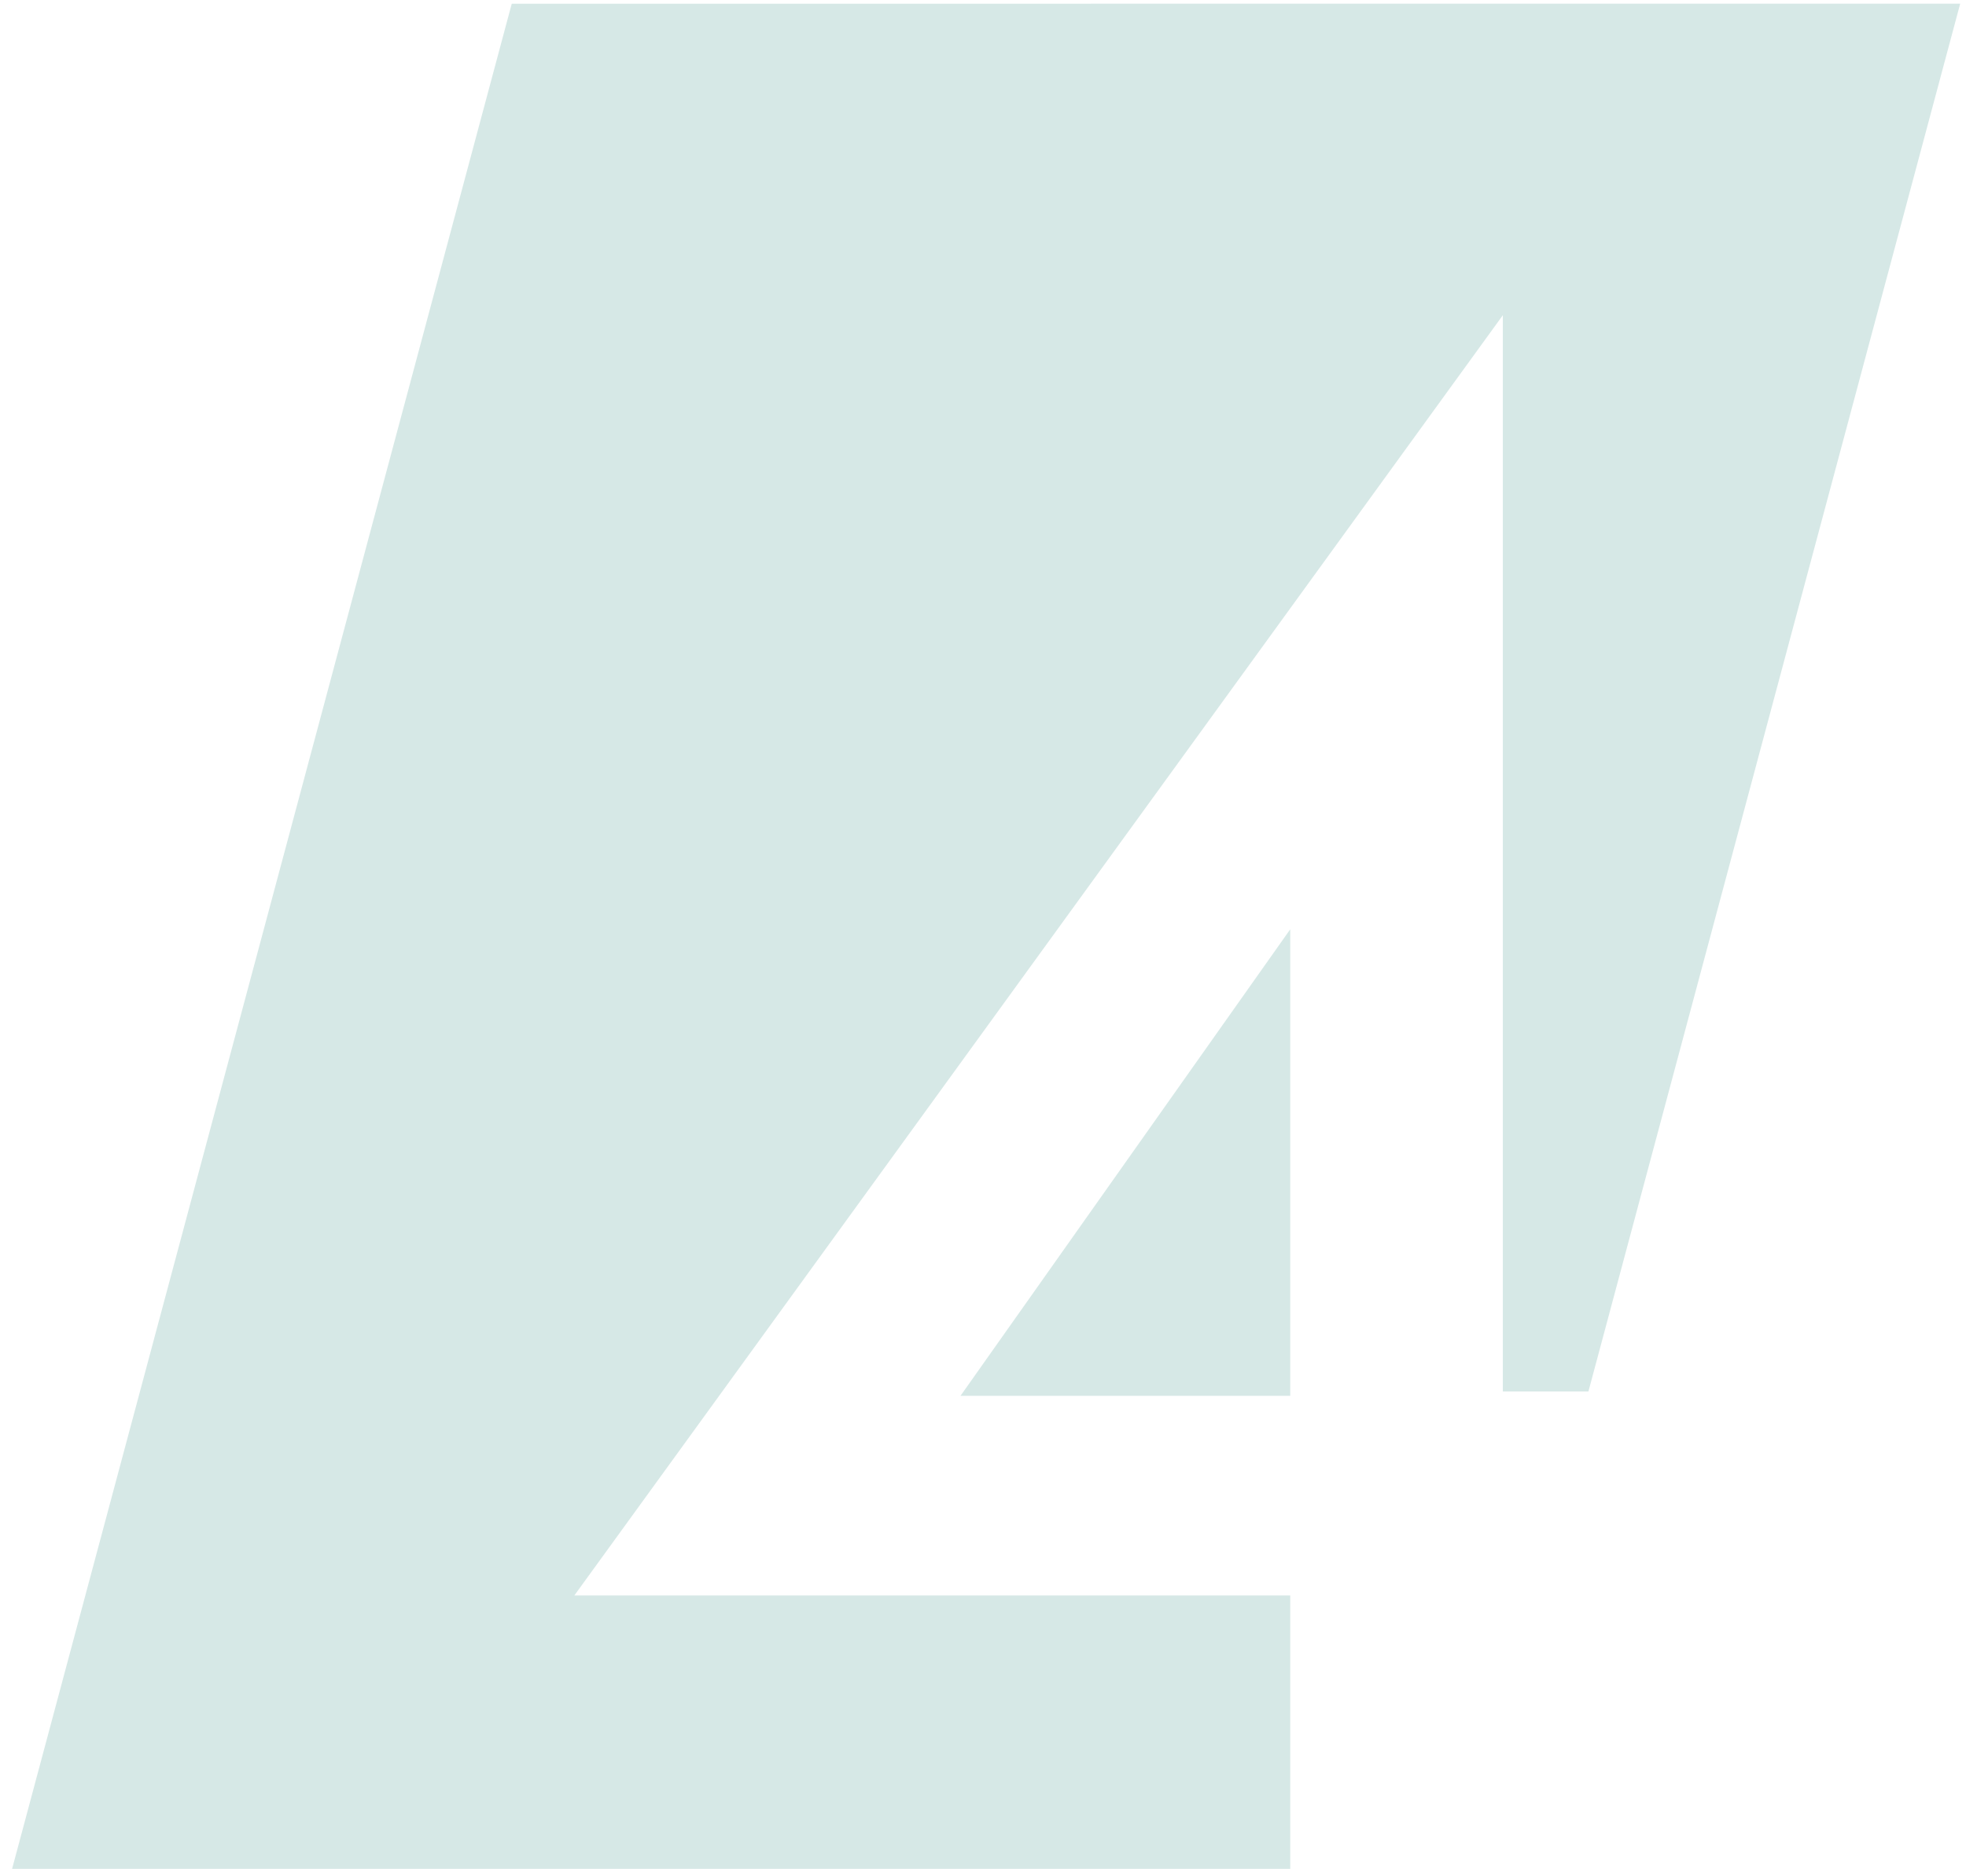
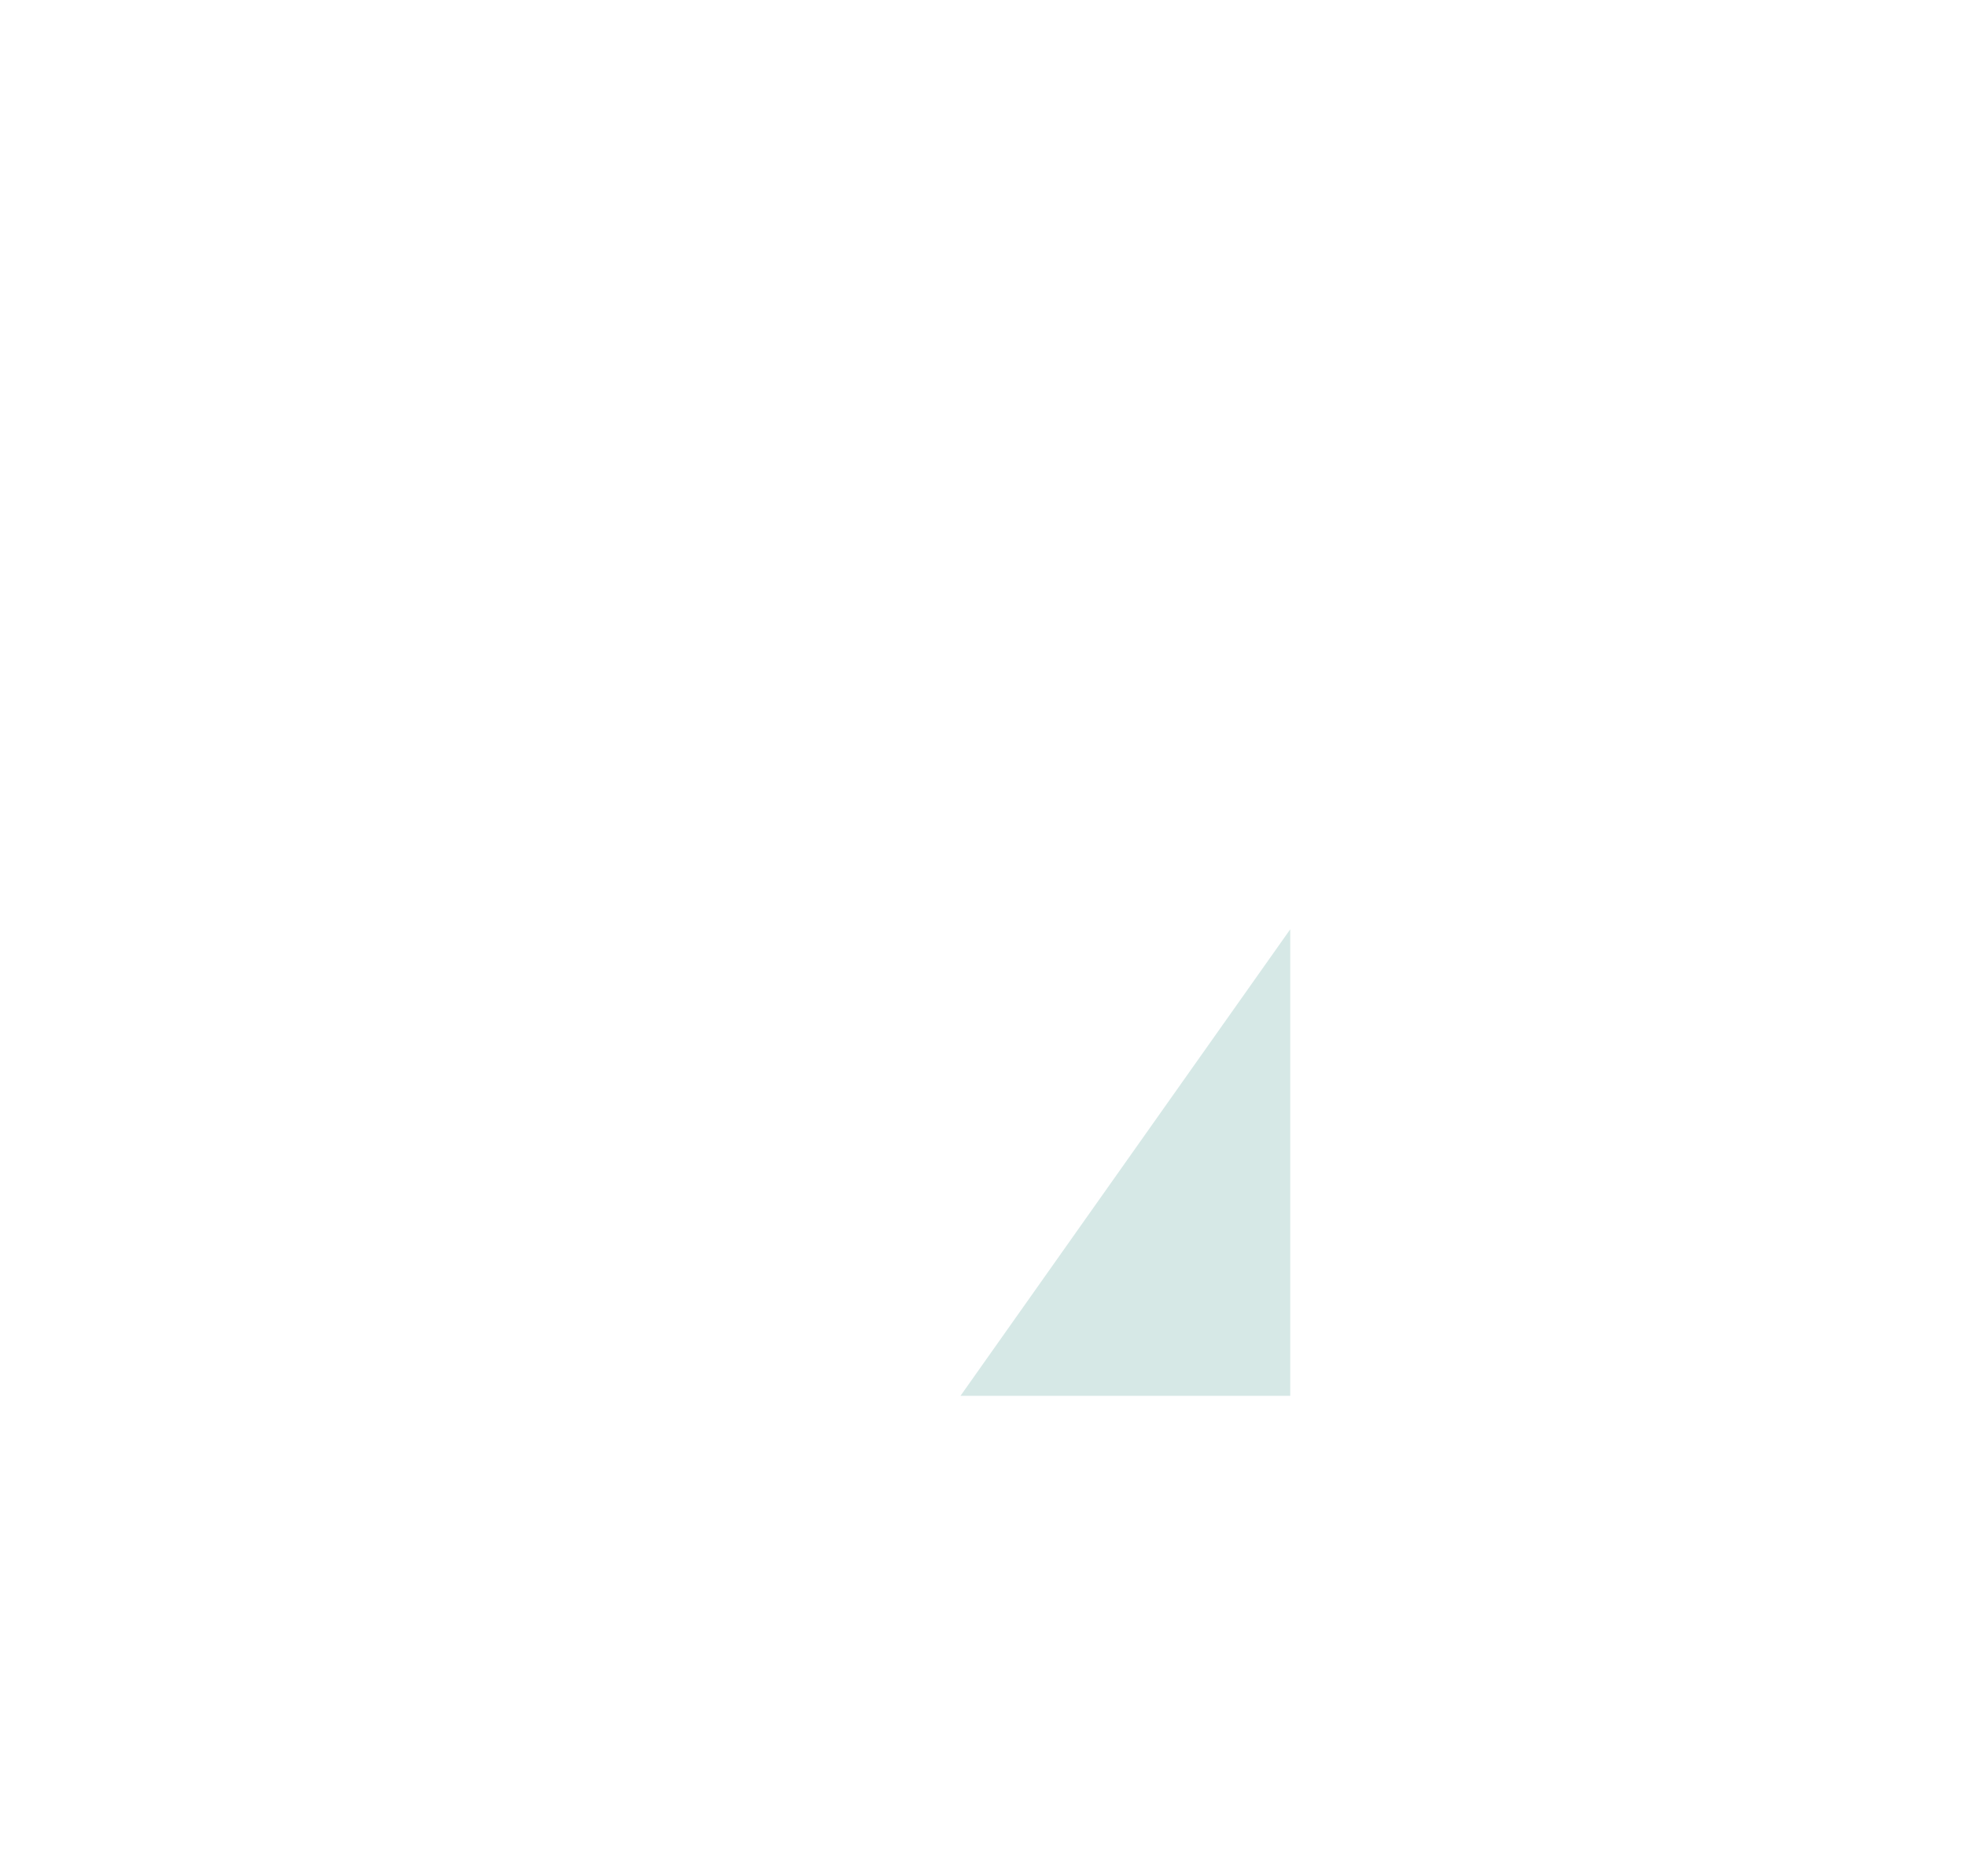
<svg xmlns="http://www.w3.org/2000/svg" width="87" height="83" viewBox="0 0 87 83" fill="none">
-   <path d="M70.291 61.562H66.504V13.946L25.416 70.586H57.096V82.682H0.535L22.646 0.164L86.743 0.163L70.291 61.562Z" fill="#D6E8E6" />
-   <path d="M57.096 61.754H42.504L57.096 41.114V61.754Z" fill="#D6E8E6" />
+   <path d="M57.096 61.754H42.504L57.096 41.114Z" fill="#D6E8E6" />
</svg>